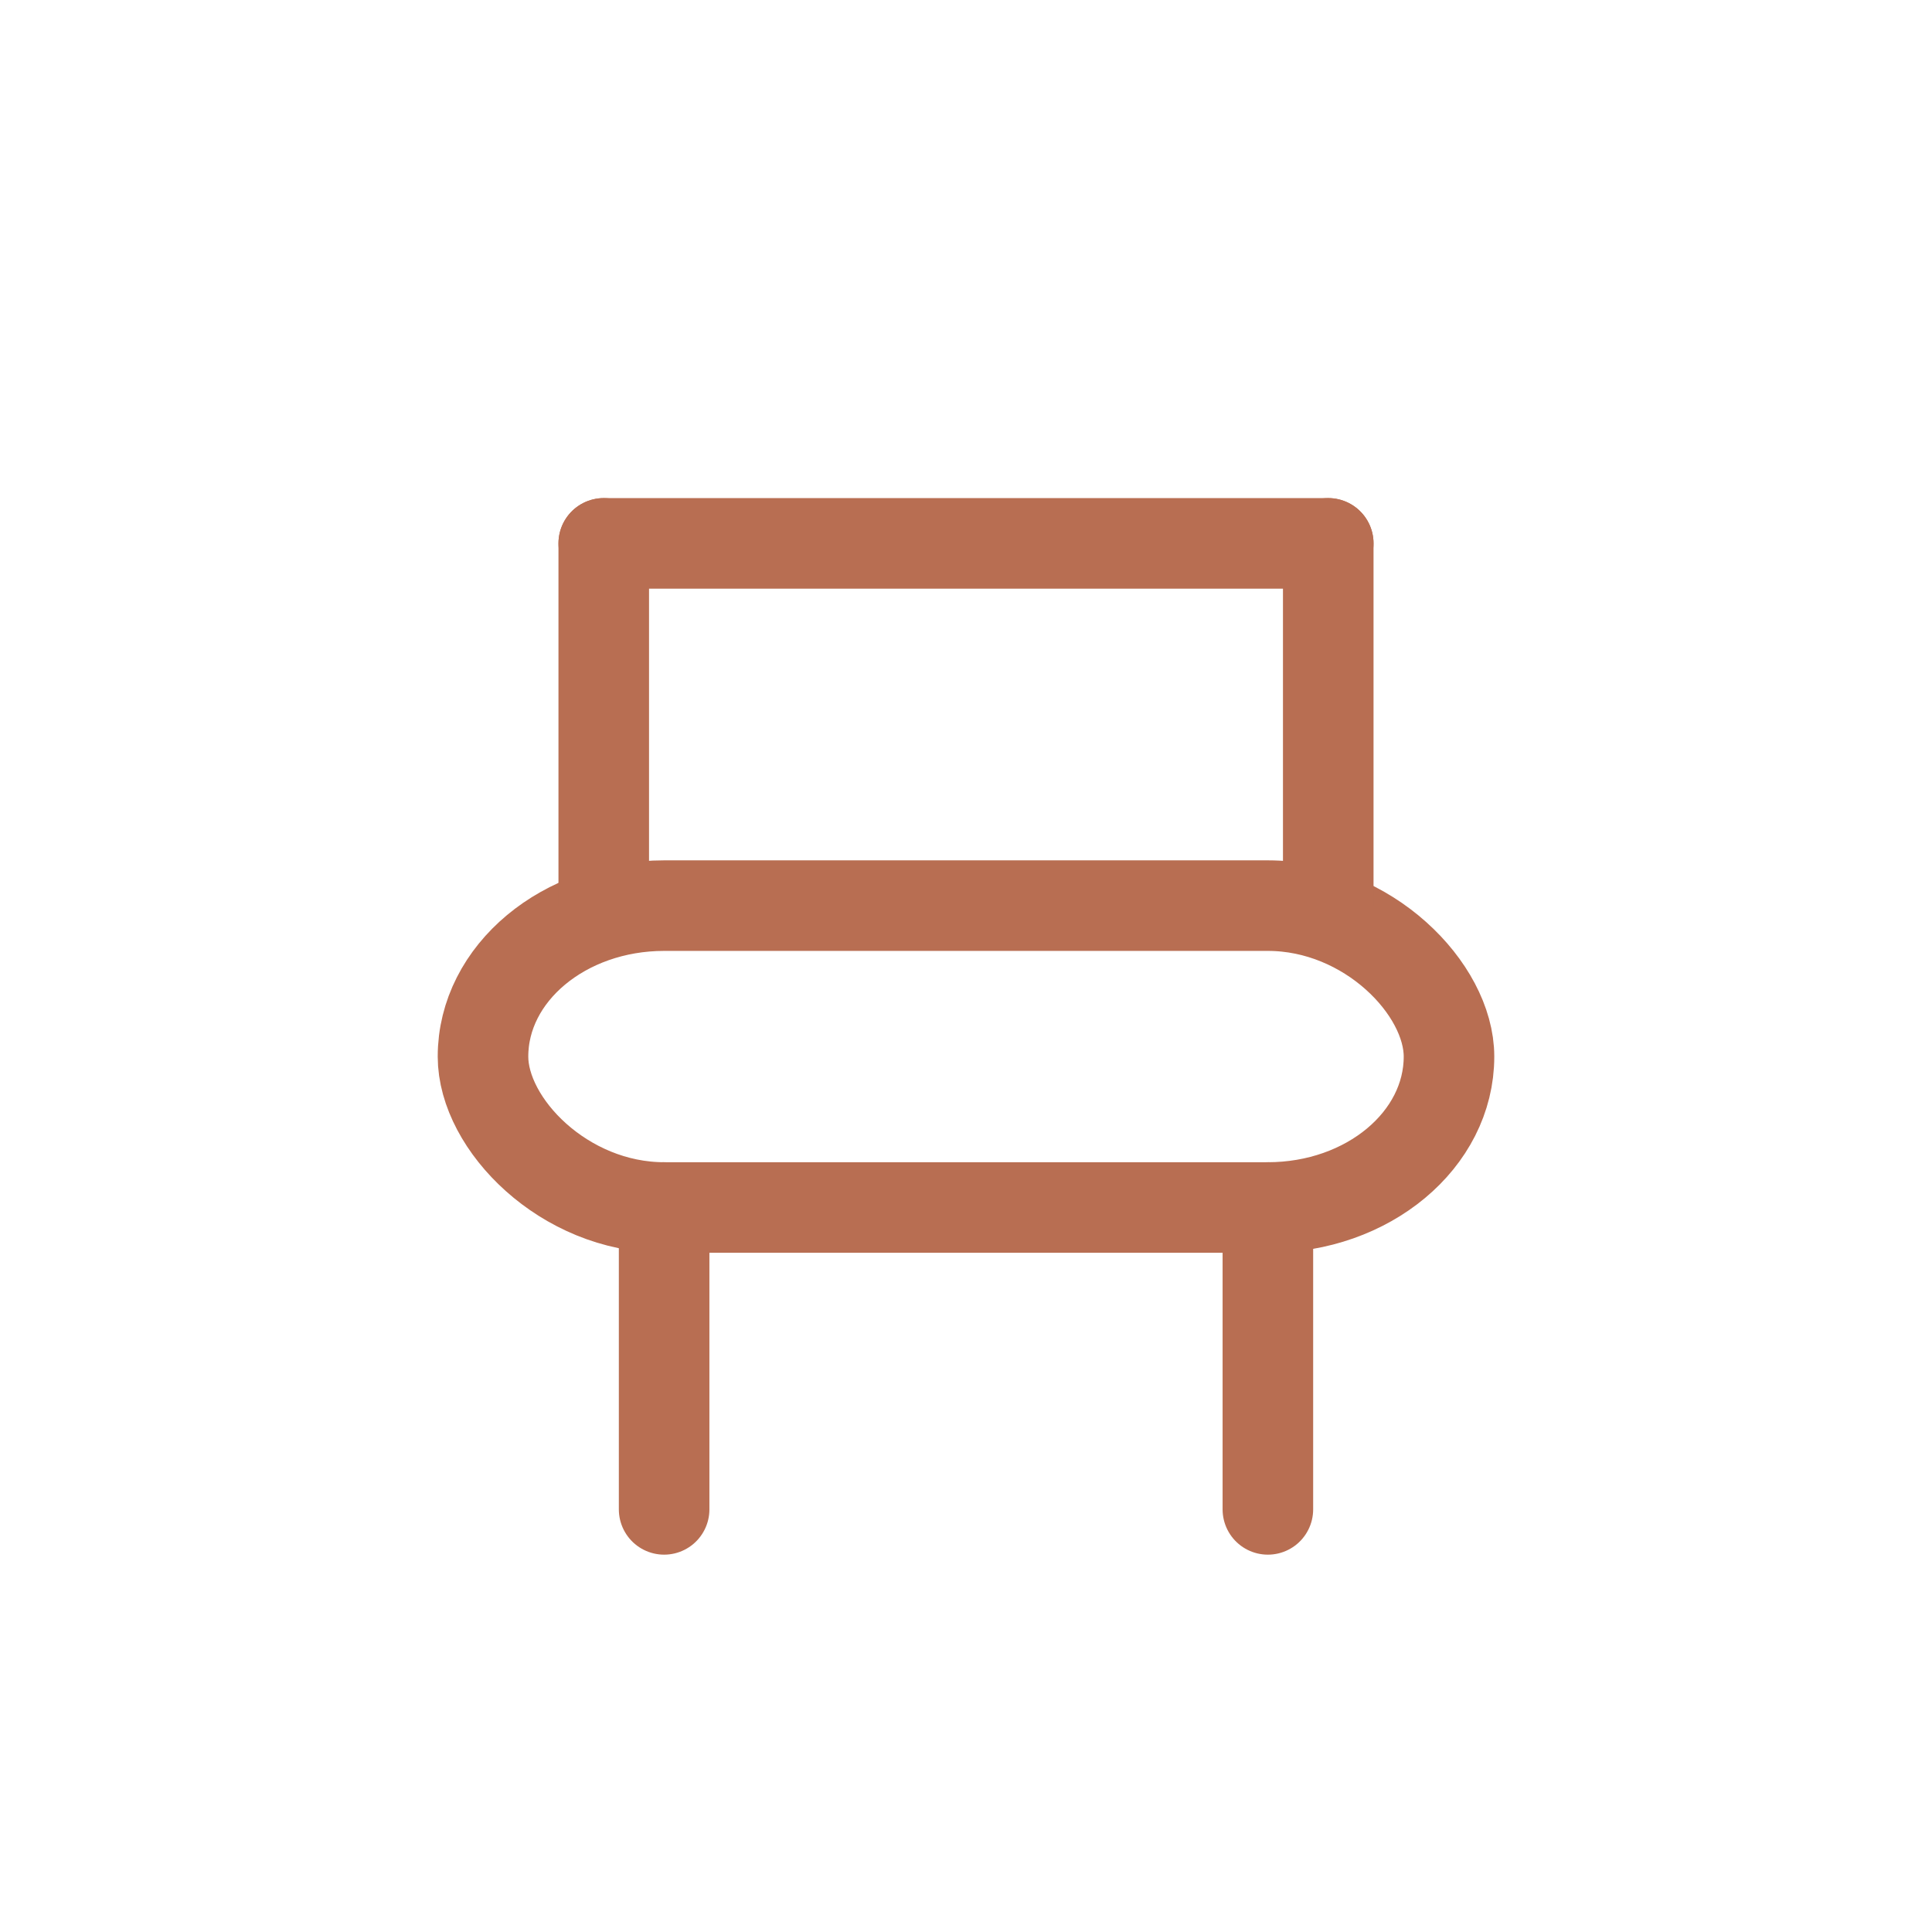
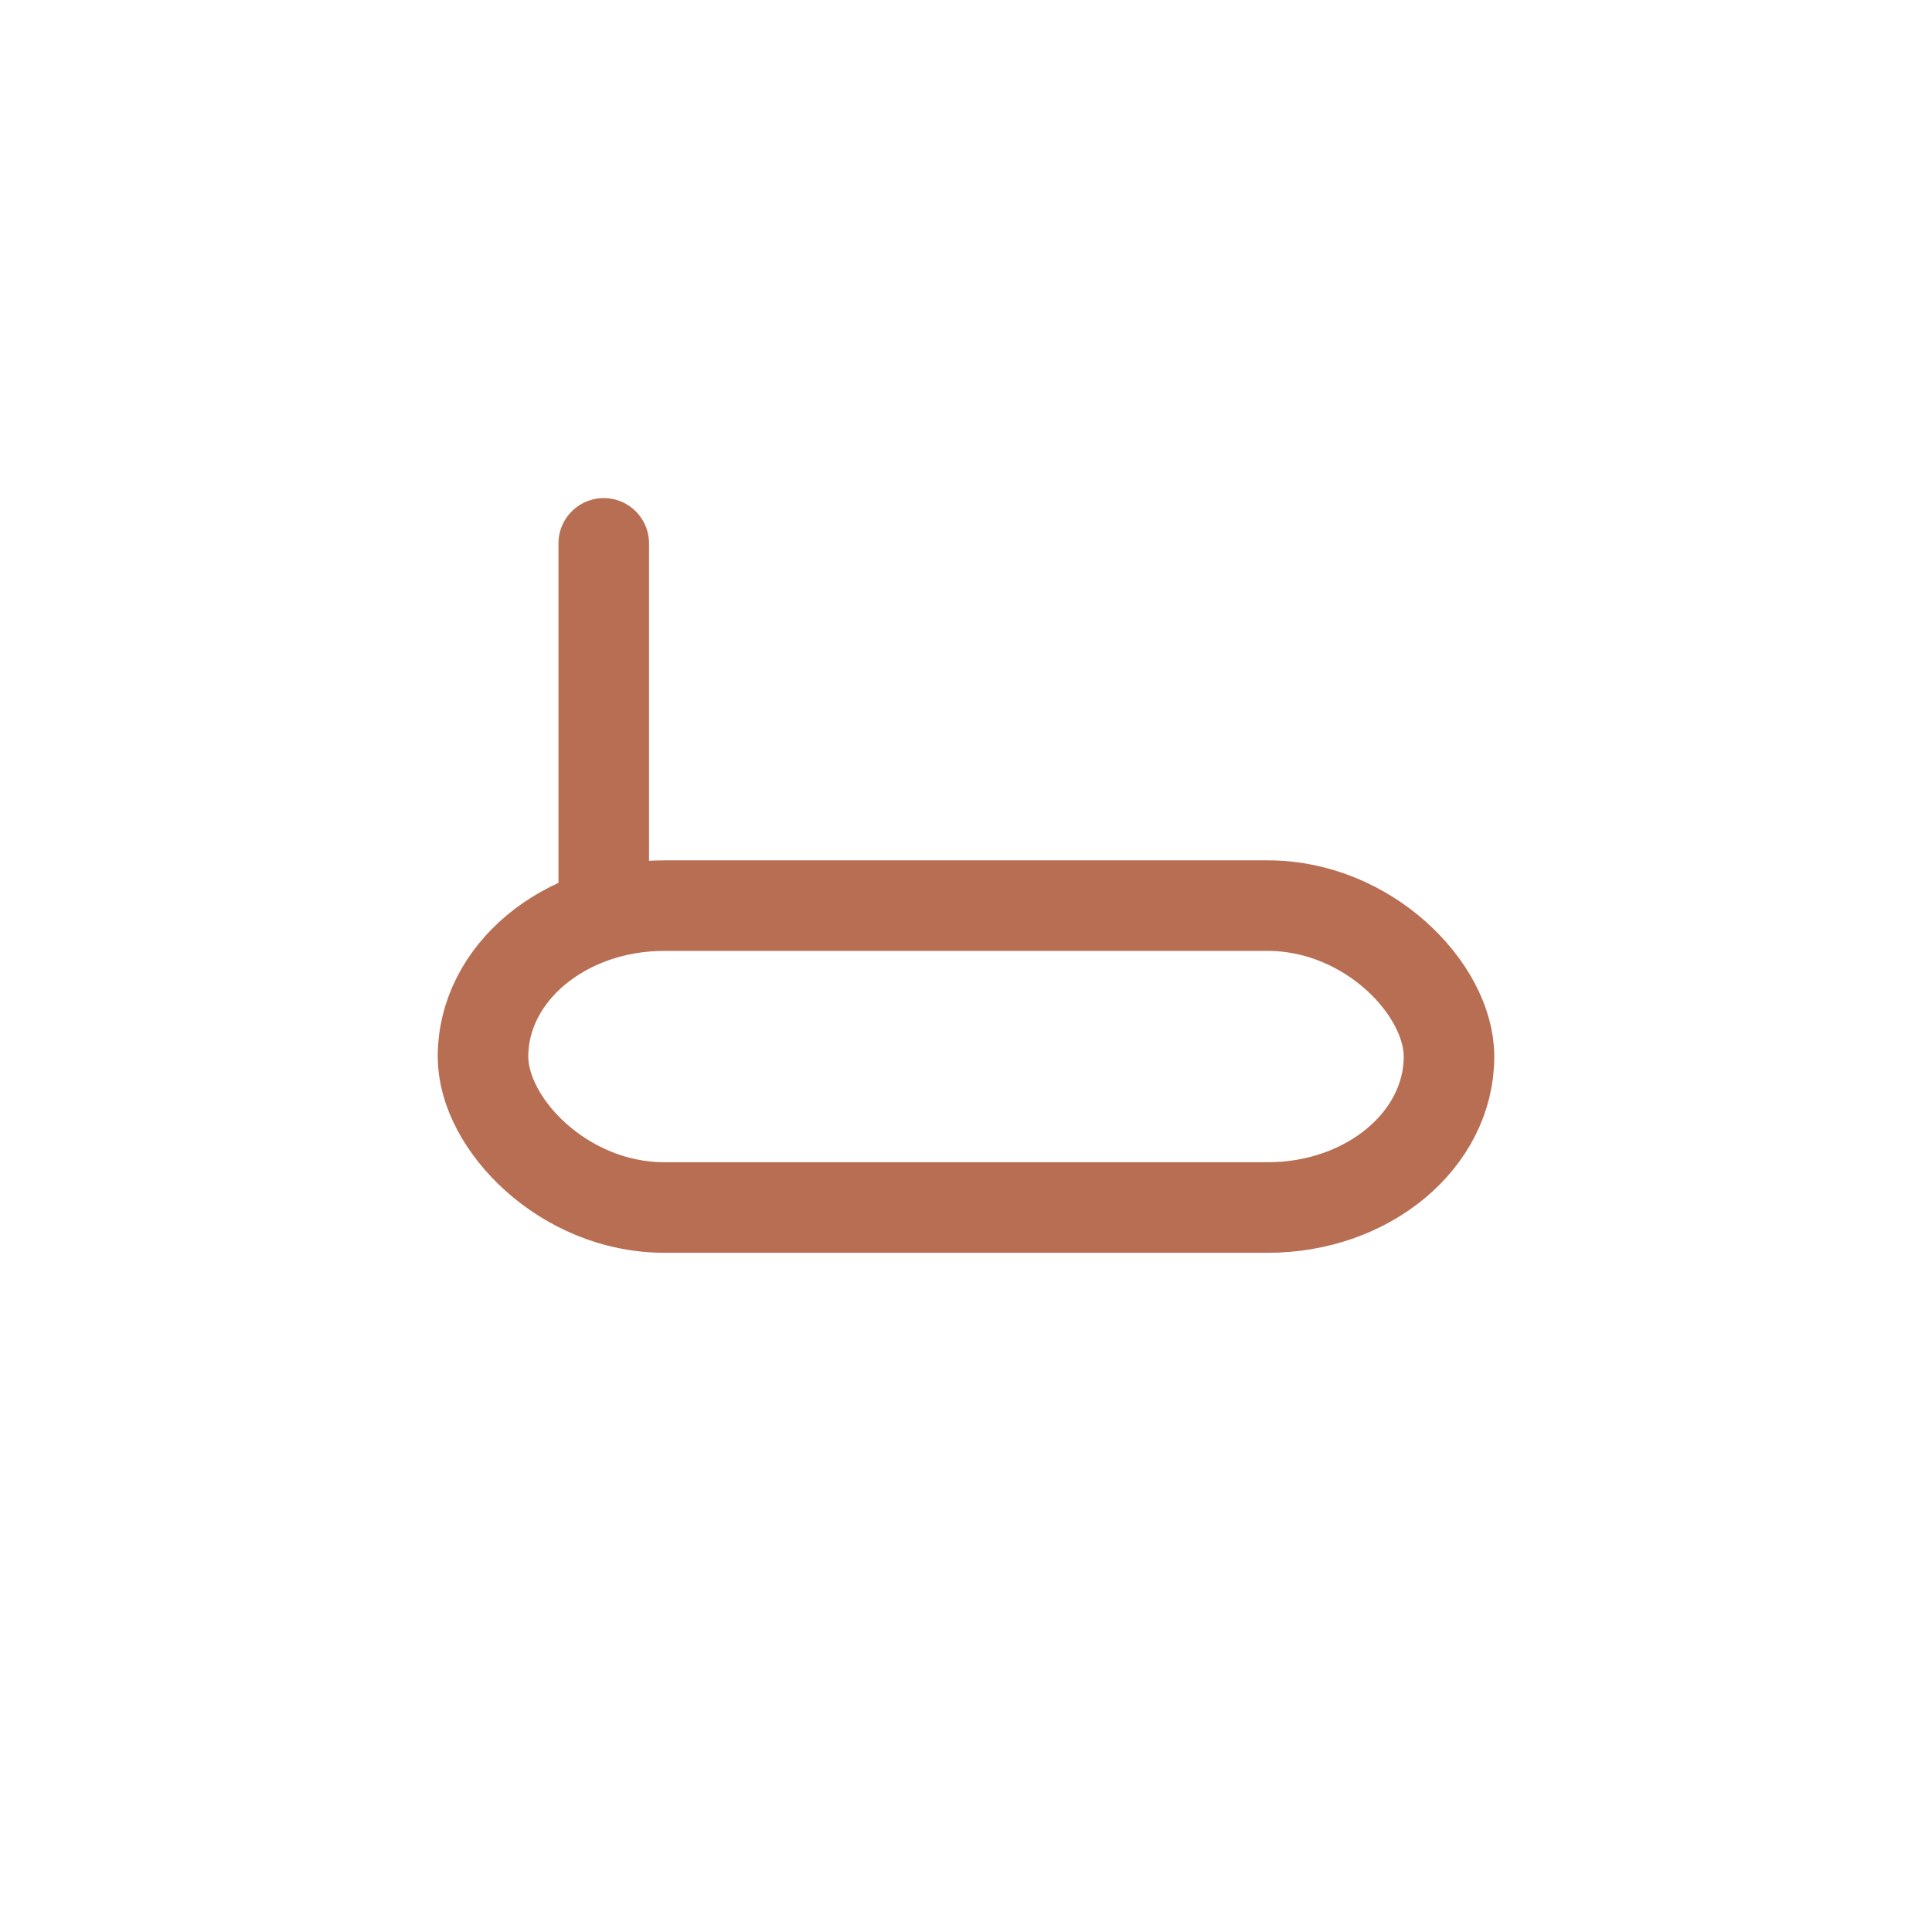
<svg xmlns="http://www.w3.org/2000/svg" width="64" height="64" viewBox="0 0 64 64" fill="none">
  <rect x="16" y="30" width="32" height="10" rx="6" ry="6" stroke="#B86E52" stroke-width="3" fill="none" />
  <line x1="20" y1="18" x2="20" y2="30" stroke="#B86E52" stroke-width="3" stroke-linecap="round" />
-   <line x1="44" y1="18" x2="44" y2="30" stroke="#B86E52" stroke-width="3" stroke-linecap="round" />
-   <line x1="20" y1="18" x2="44" y2="18" stroke="#B86E52" stroke-width="3" stroke-linecap="round" />
-   <line x1="22" y1="40" x2="22" y2="50" stroke="#B86E52" stroke-width="3" stroke-linecap="round" />
-   <line x1="42" y1="40" x2="42" y2="50" stroke="#B86E52" stroke-width="3" stroke-linecap="round" />
</svg>